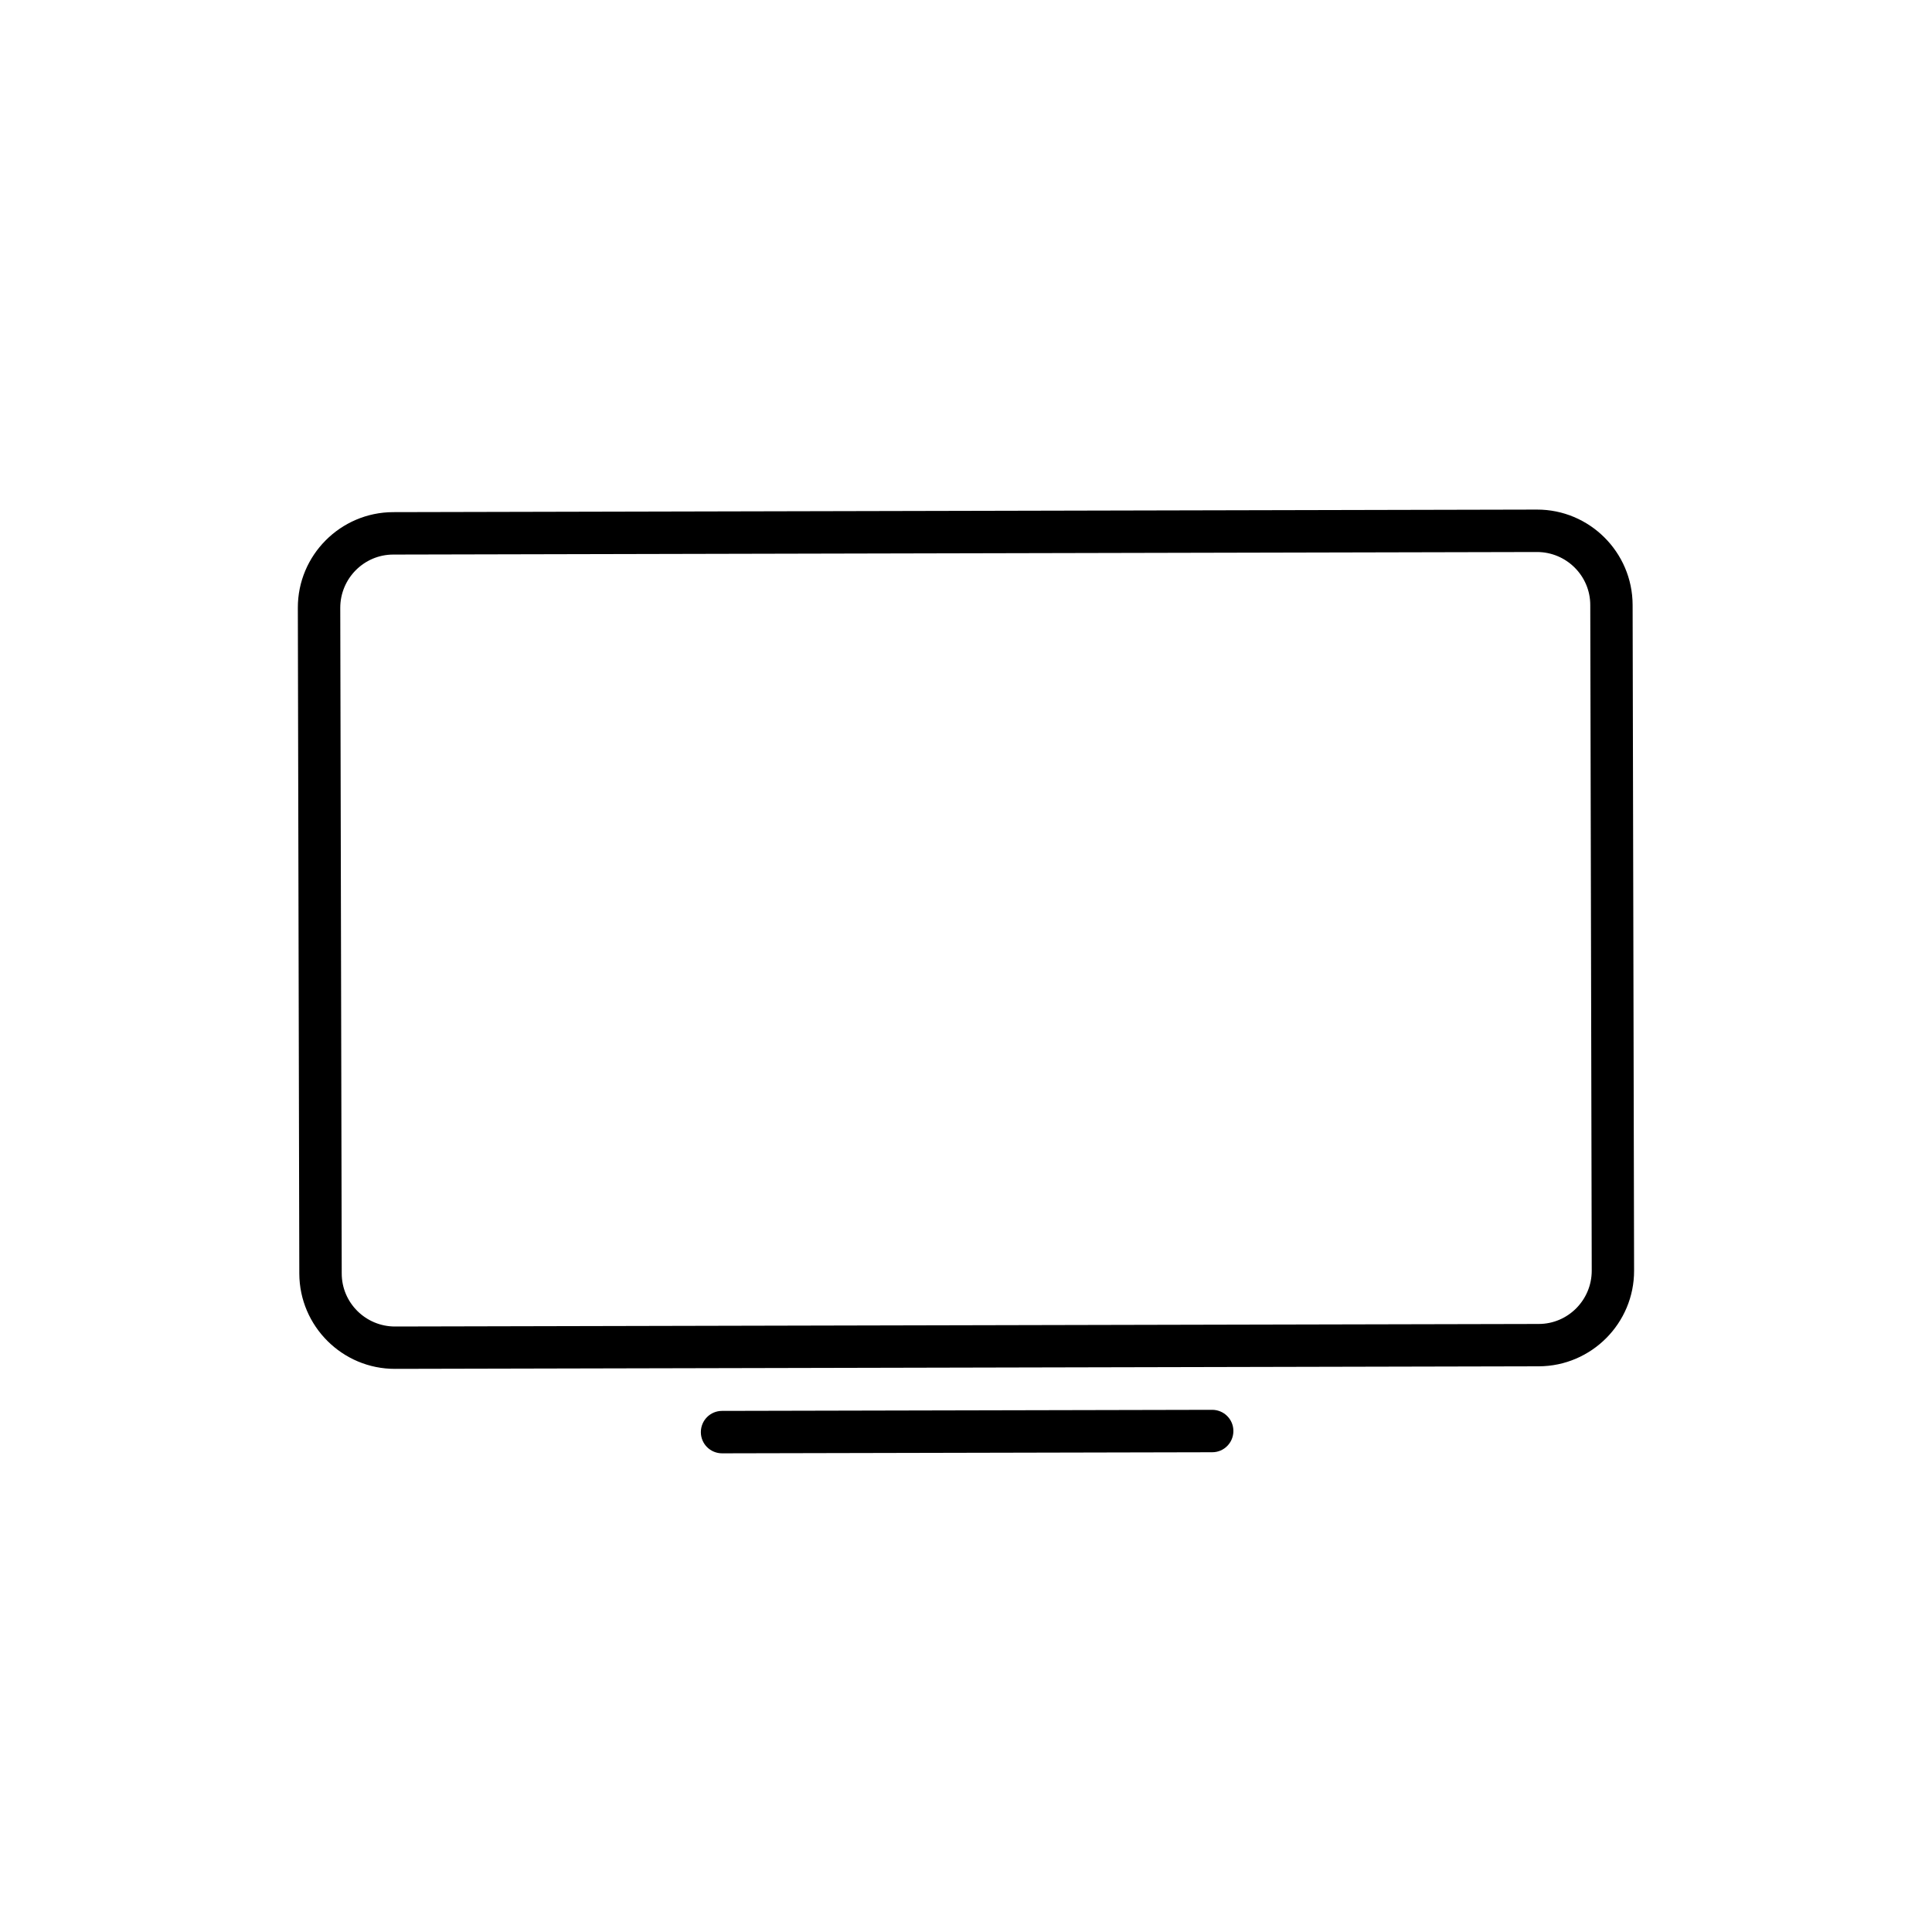
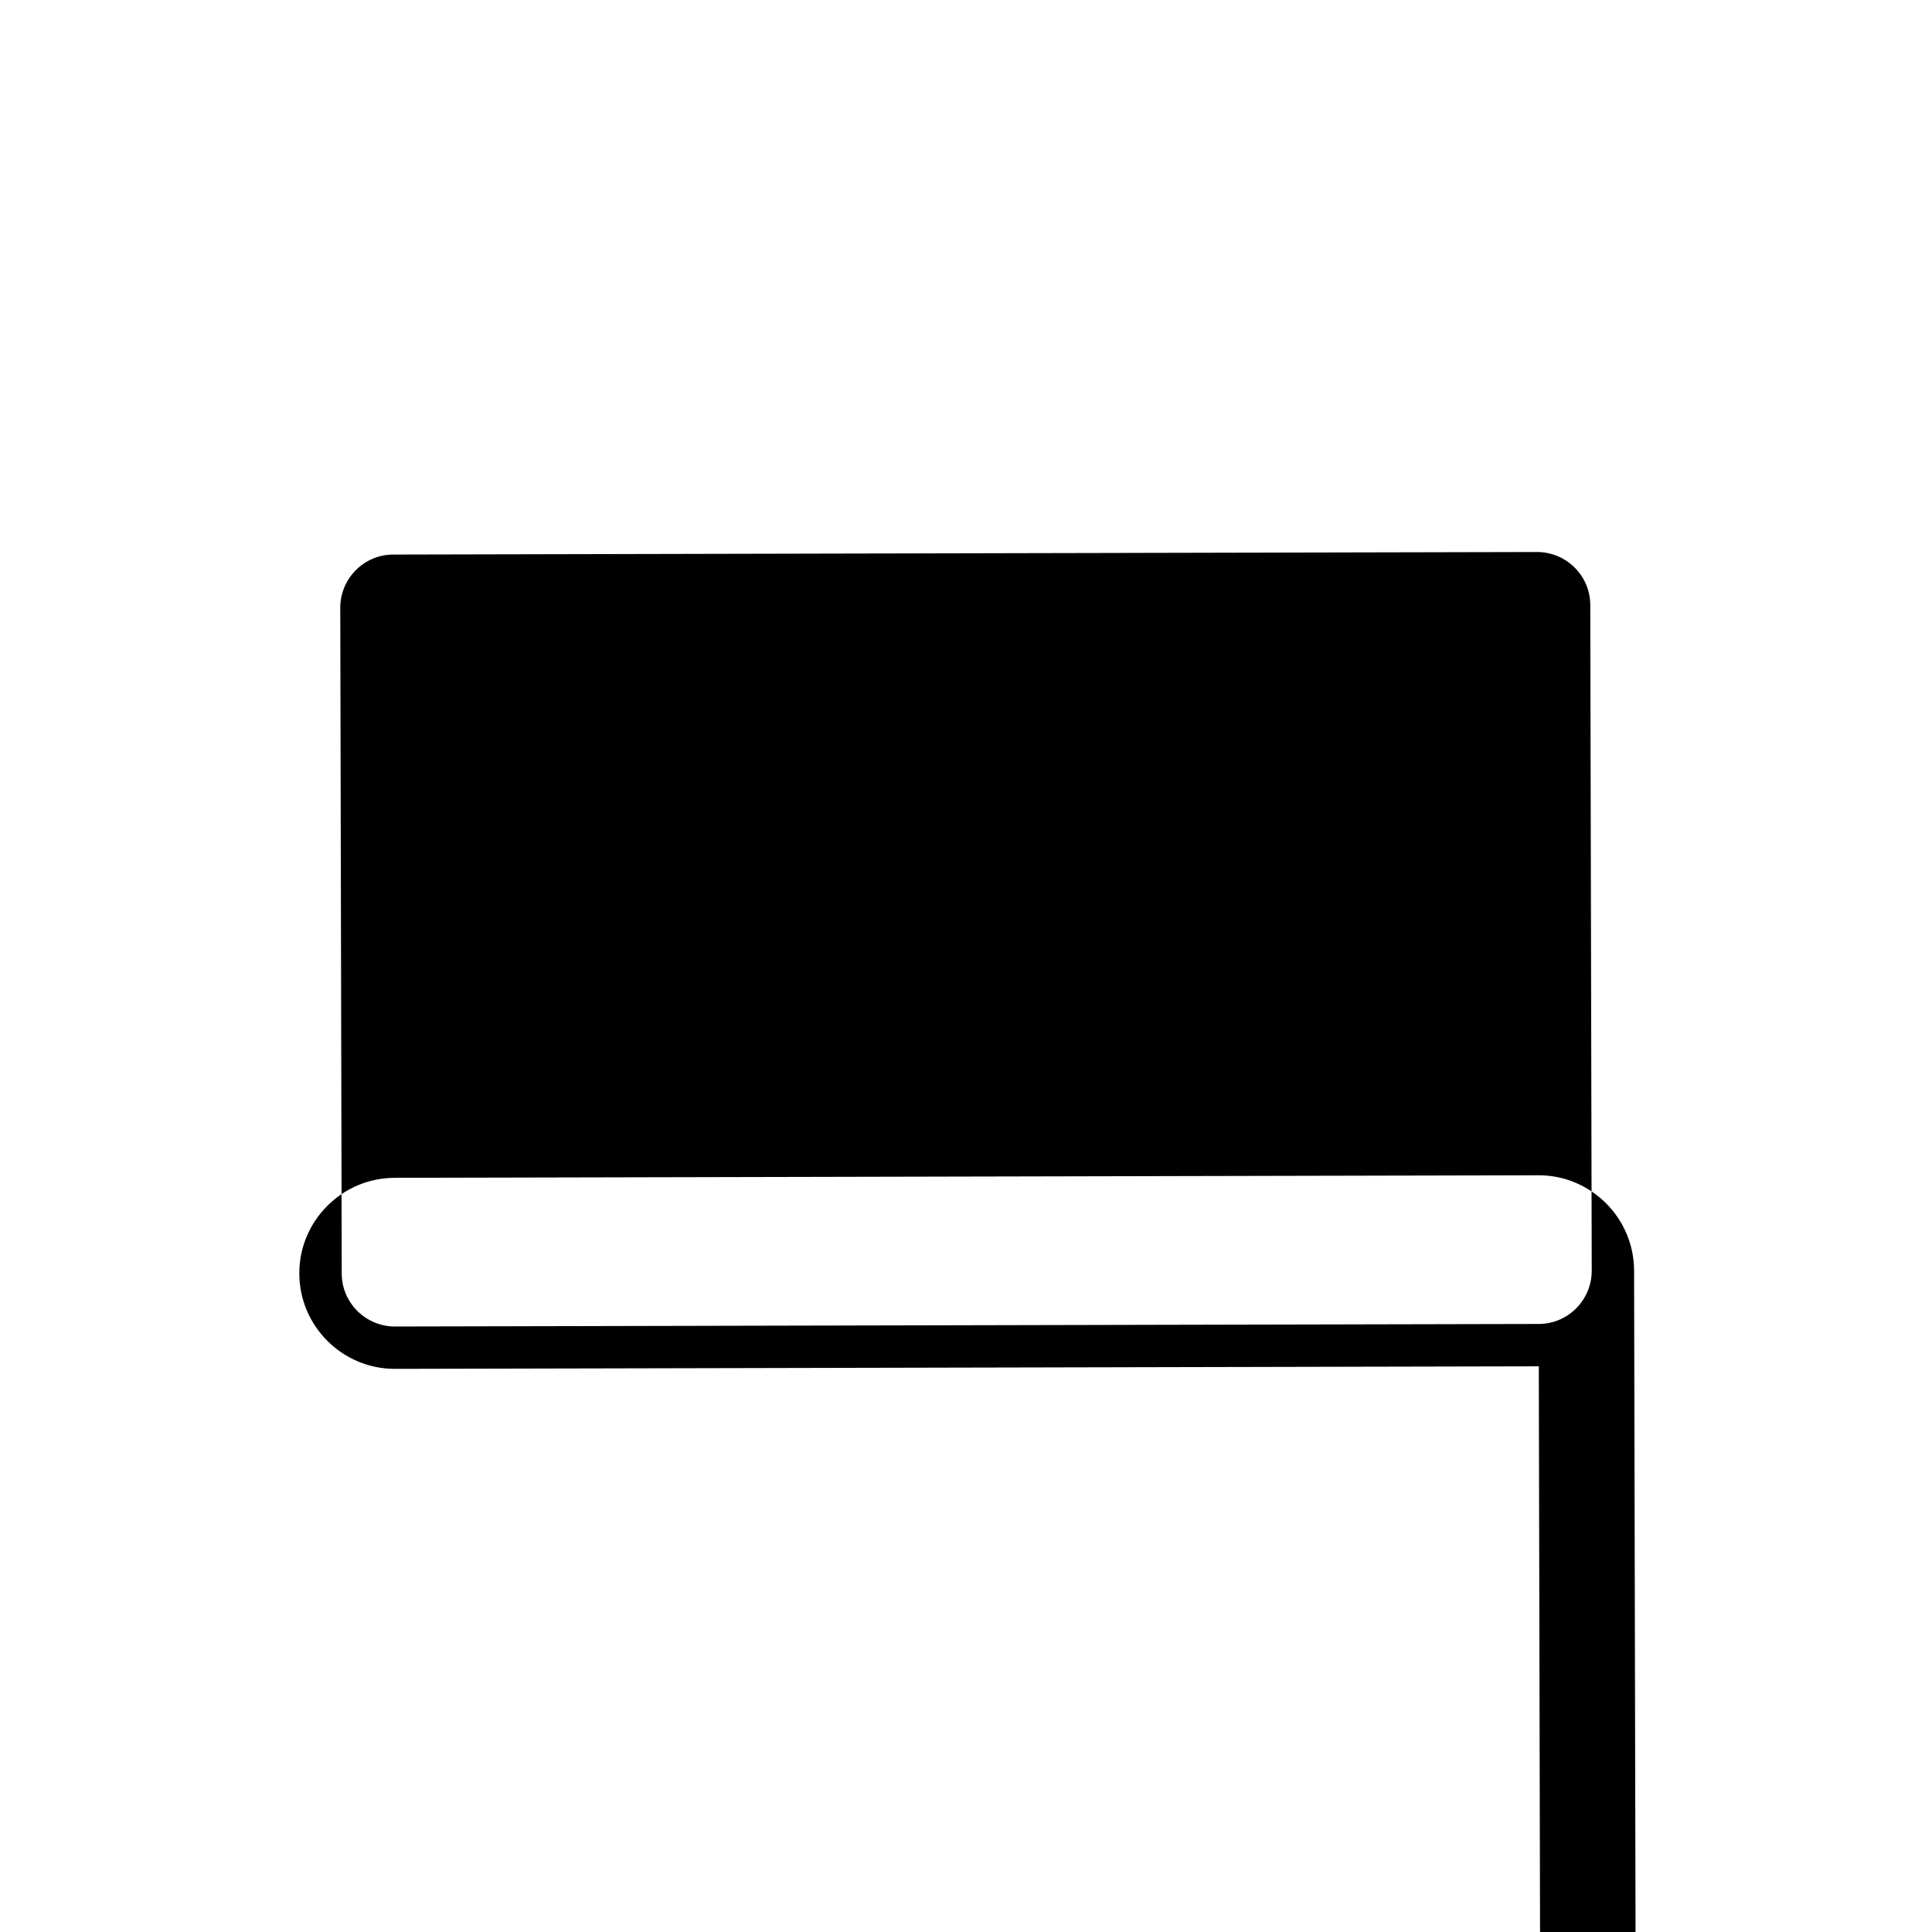
<svg xmlns="http://www.w3.org/2000/svg" id="Layer_1" data-name="Layer 1" viewBox="0 0 250 250">
-   <path class="fill--default" d="m199.12,176.8l-148,.33c-6.81.02-12.37-5.52-12.39-12.33l-.19-86.14c-.02-6.81,5.52-12.37,12.33-12.39l148-.33c6.81-.02,12.37,5.52,12.39,12.33l.19,86.14c.02,6.81-5.52,12.37-12.33,12.39ZM50.89,71.76c-3.79,0-6.86,3.1-6.86,6.89l.19,86.14c0,3.79,3.1,6.86,6.89,6.86l148-.33c3.79,0,6.86-3.1,6.86-6.89l-.19-86.14c0-3.79-3.1-6.86-6.89-6.86l-148,.33Z" />
-   <path class="fill--default" d="m156.86,187.92l-63.42.14c-1.52,0-2.75-1.22-2.75-2.74s1.22-2.75,2.74-2.75l63.42-.14c1.52,0,2.75,1.22,2.75,2.74s-1.22,2.75-2.74,2.75Z" />
+   <path class="fill--default" d="m199.12,176.8l-148,.33c-6.81.02-12.37-5.52-12.39-12.33c-.02-6.81,5.52-12.37,12.33-12.39l148-.33c6.81-.02,12.37,5.52,12.39,12.33l.19,86.14c.02,6.81-5.52,12.37-12.33,12.39ZM50.89,71.76c-3.79,0-6.86,3.1-6.86,6.89l.19,86.14c0,3.79,3.1,6.86,6.89,6.86l148-.33c3.79,0,6.86-3.1,6.86-6.89l-.19-86.14c0-3.79-3.1-6.86-6.89-6.86l-148,.33Z" />
</svg>